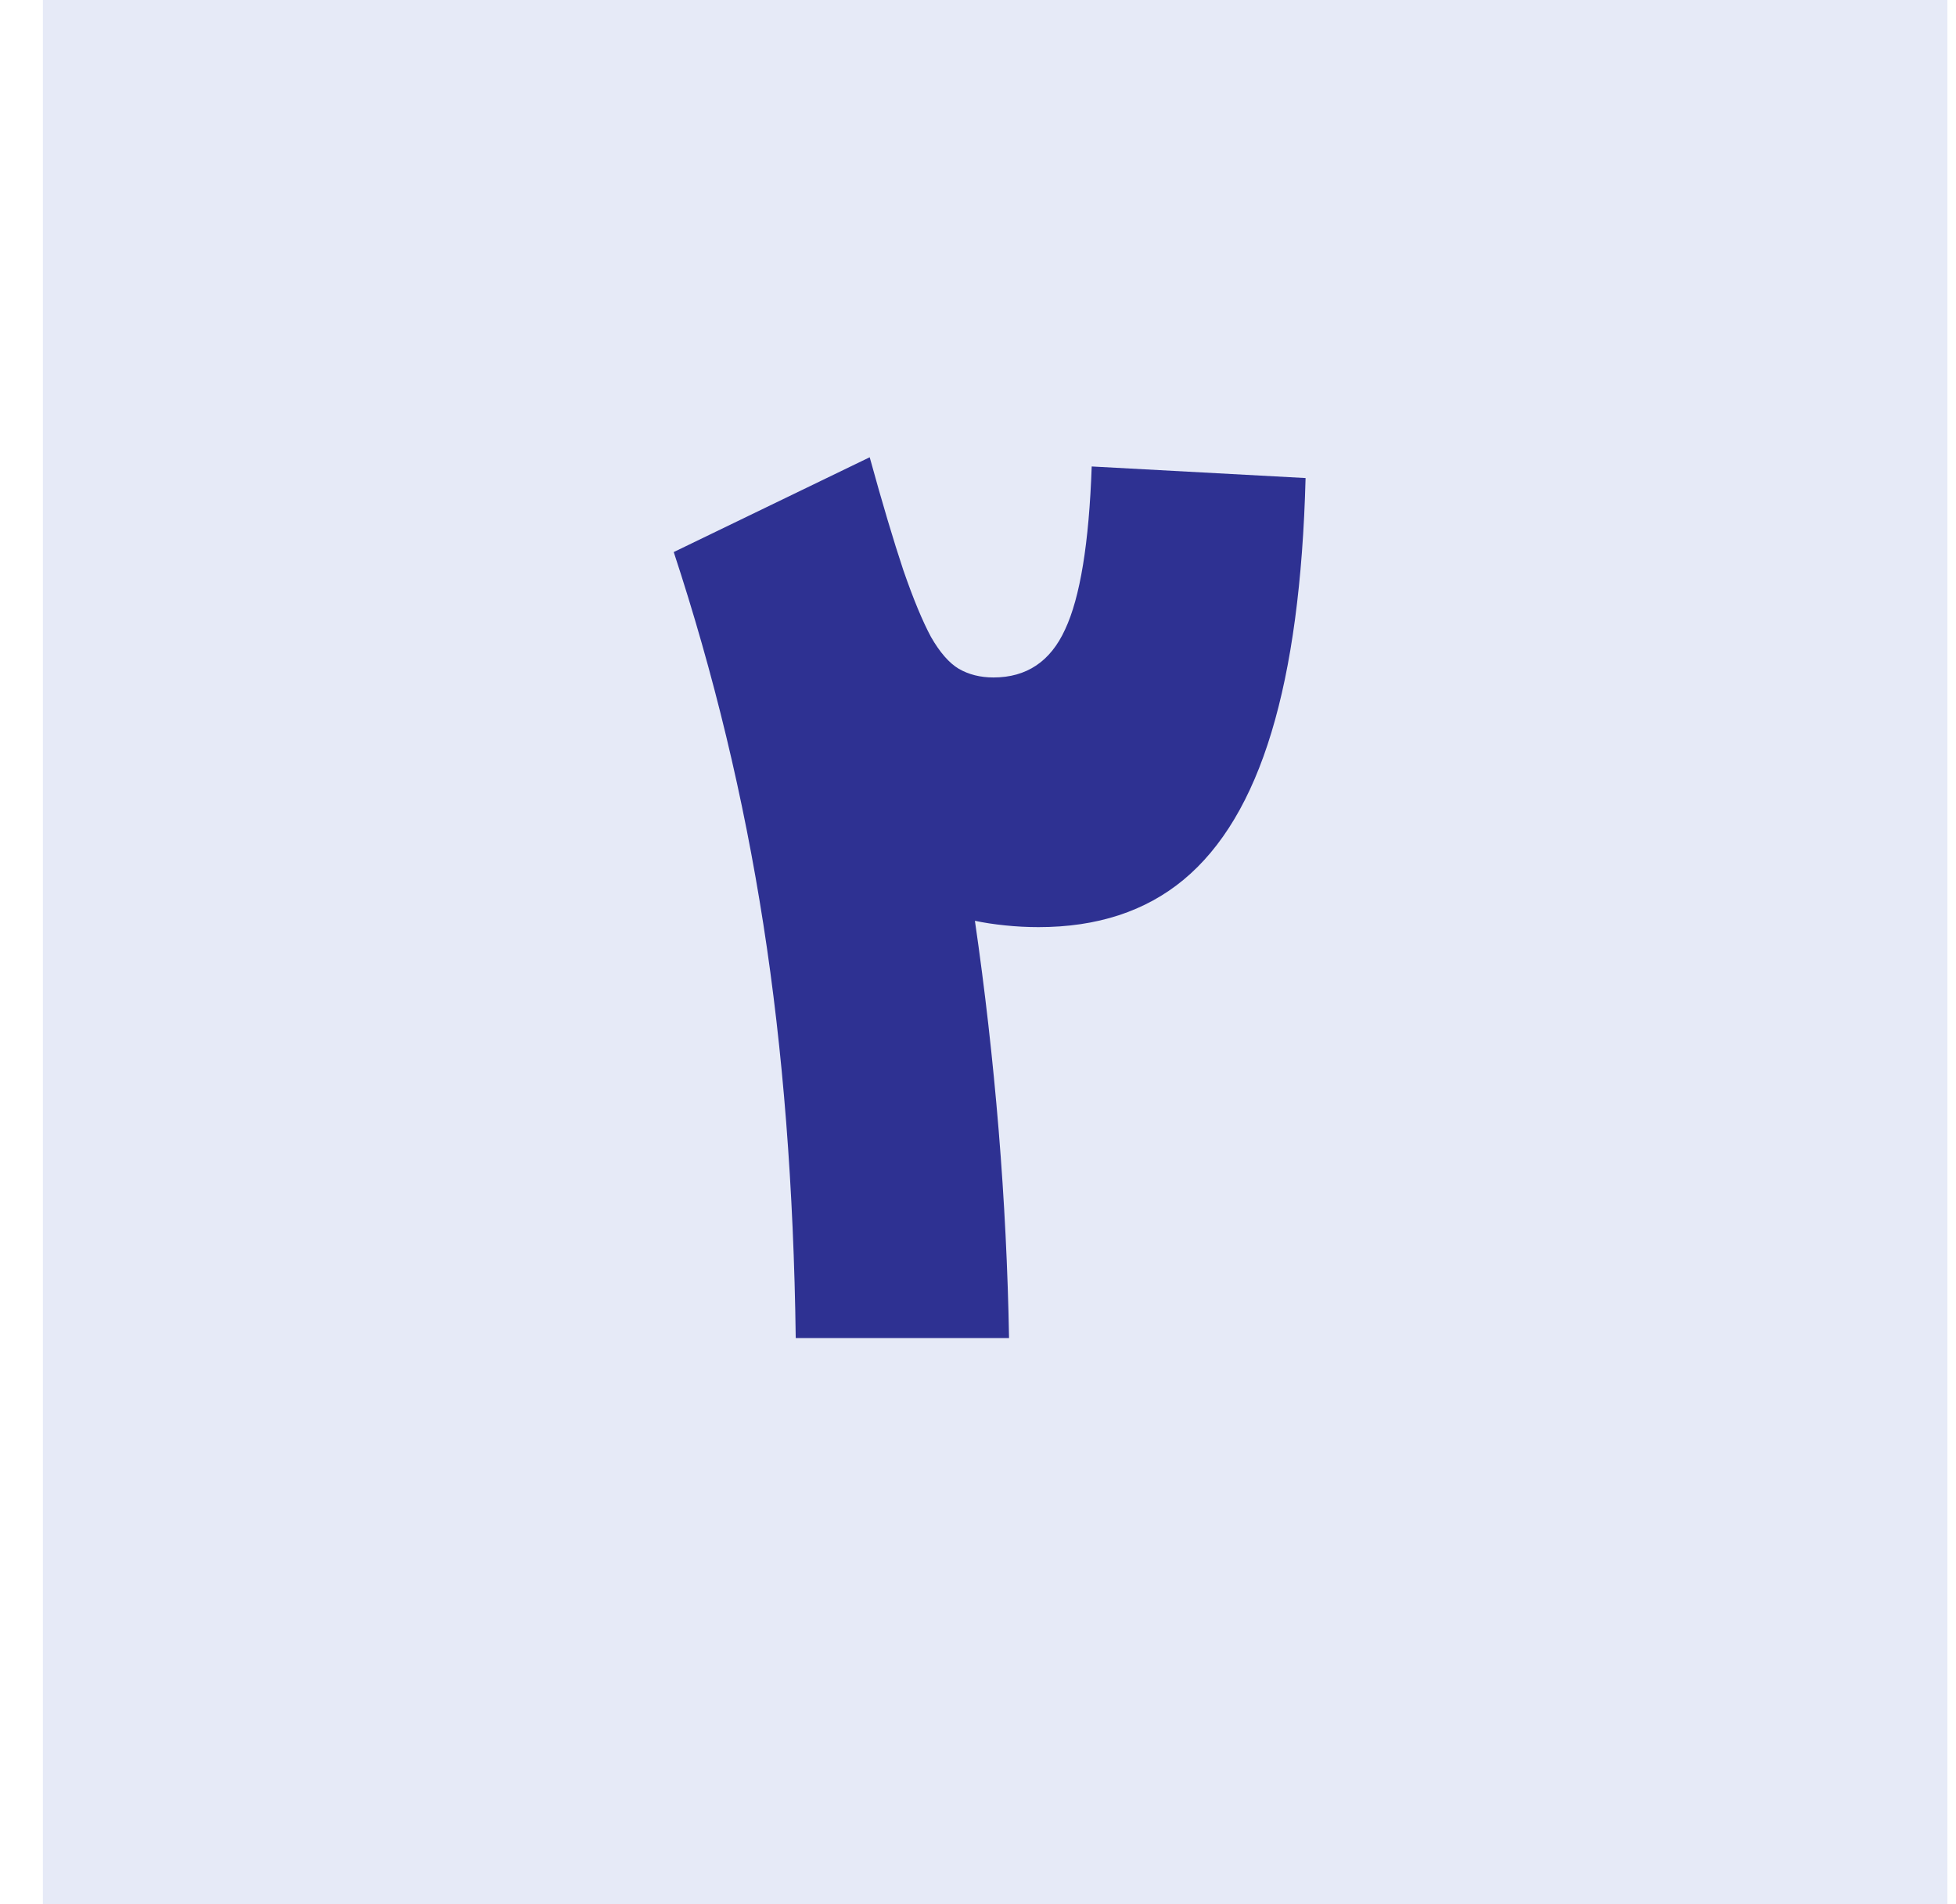
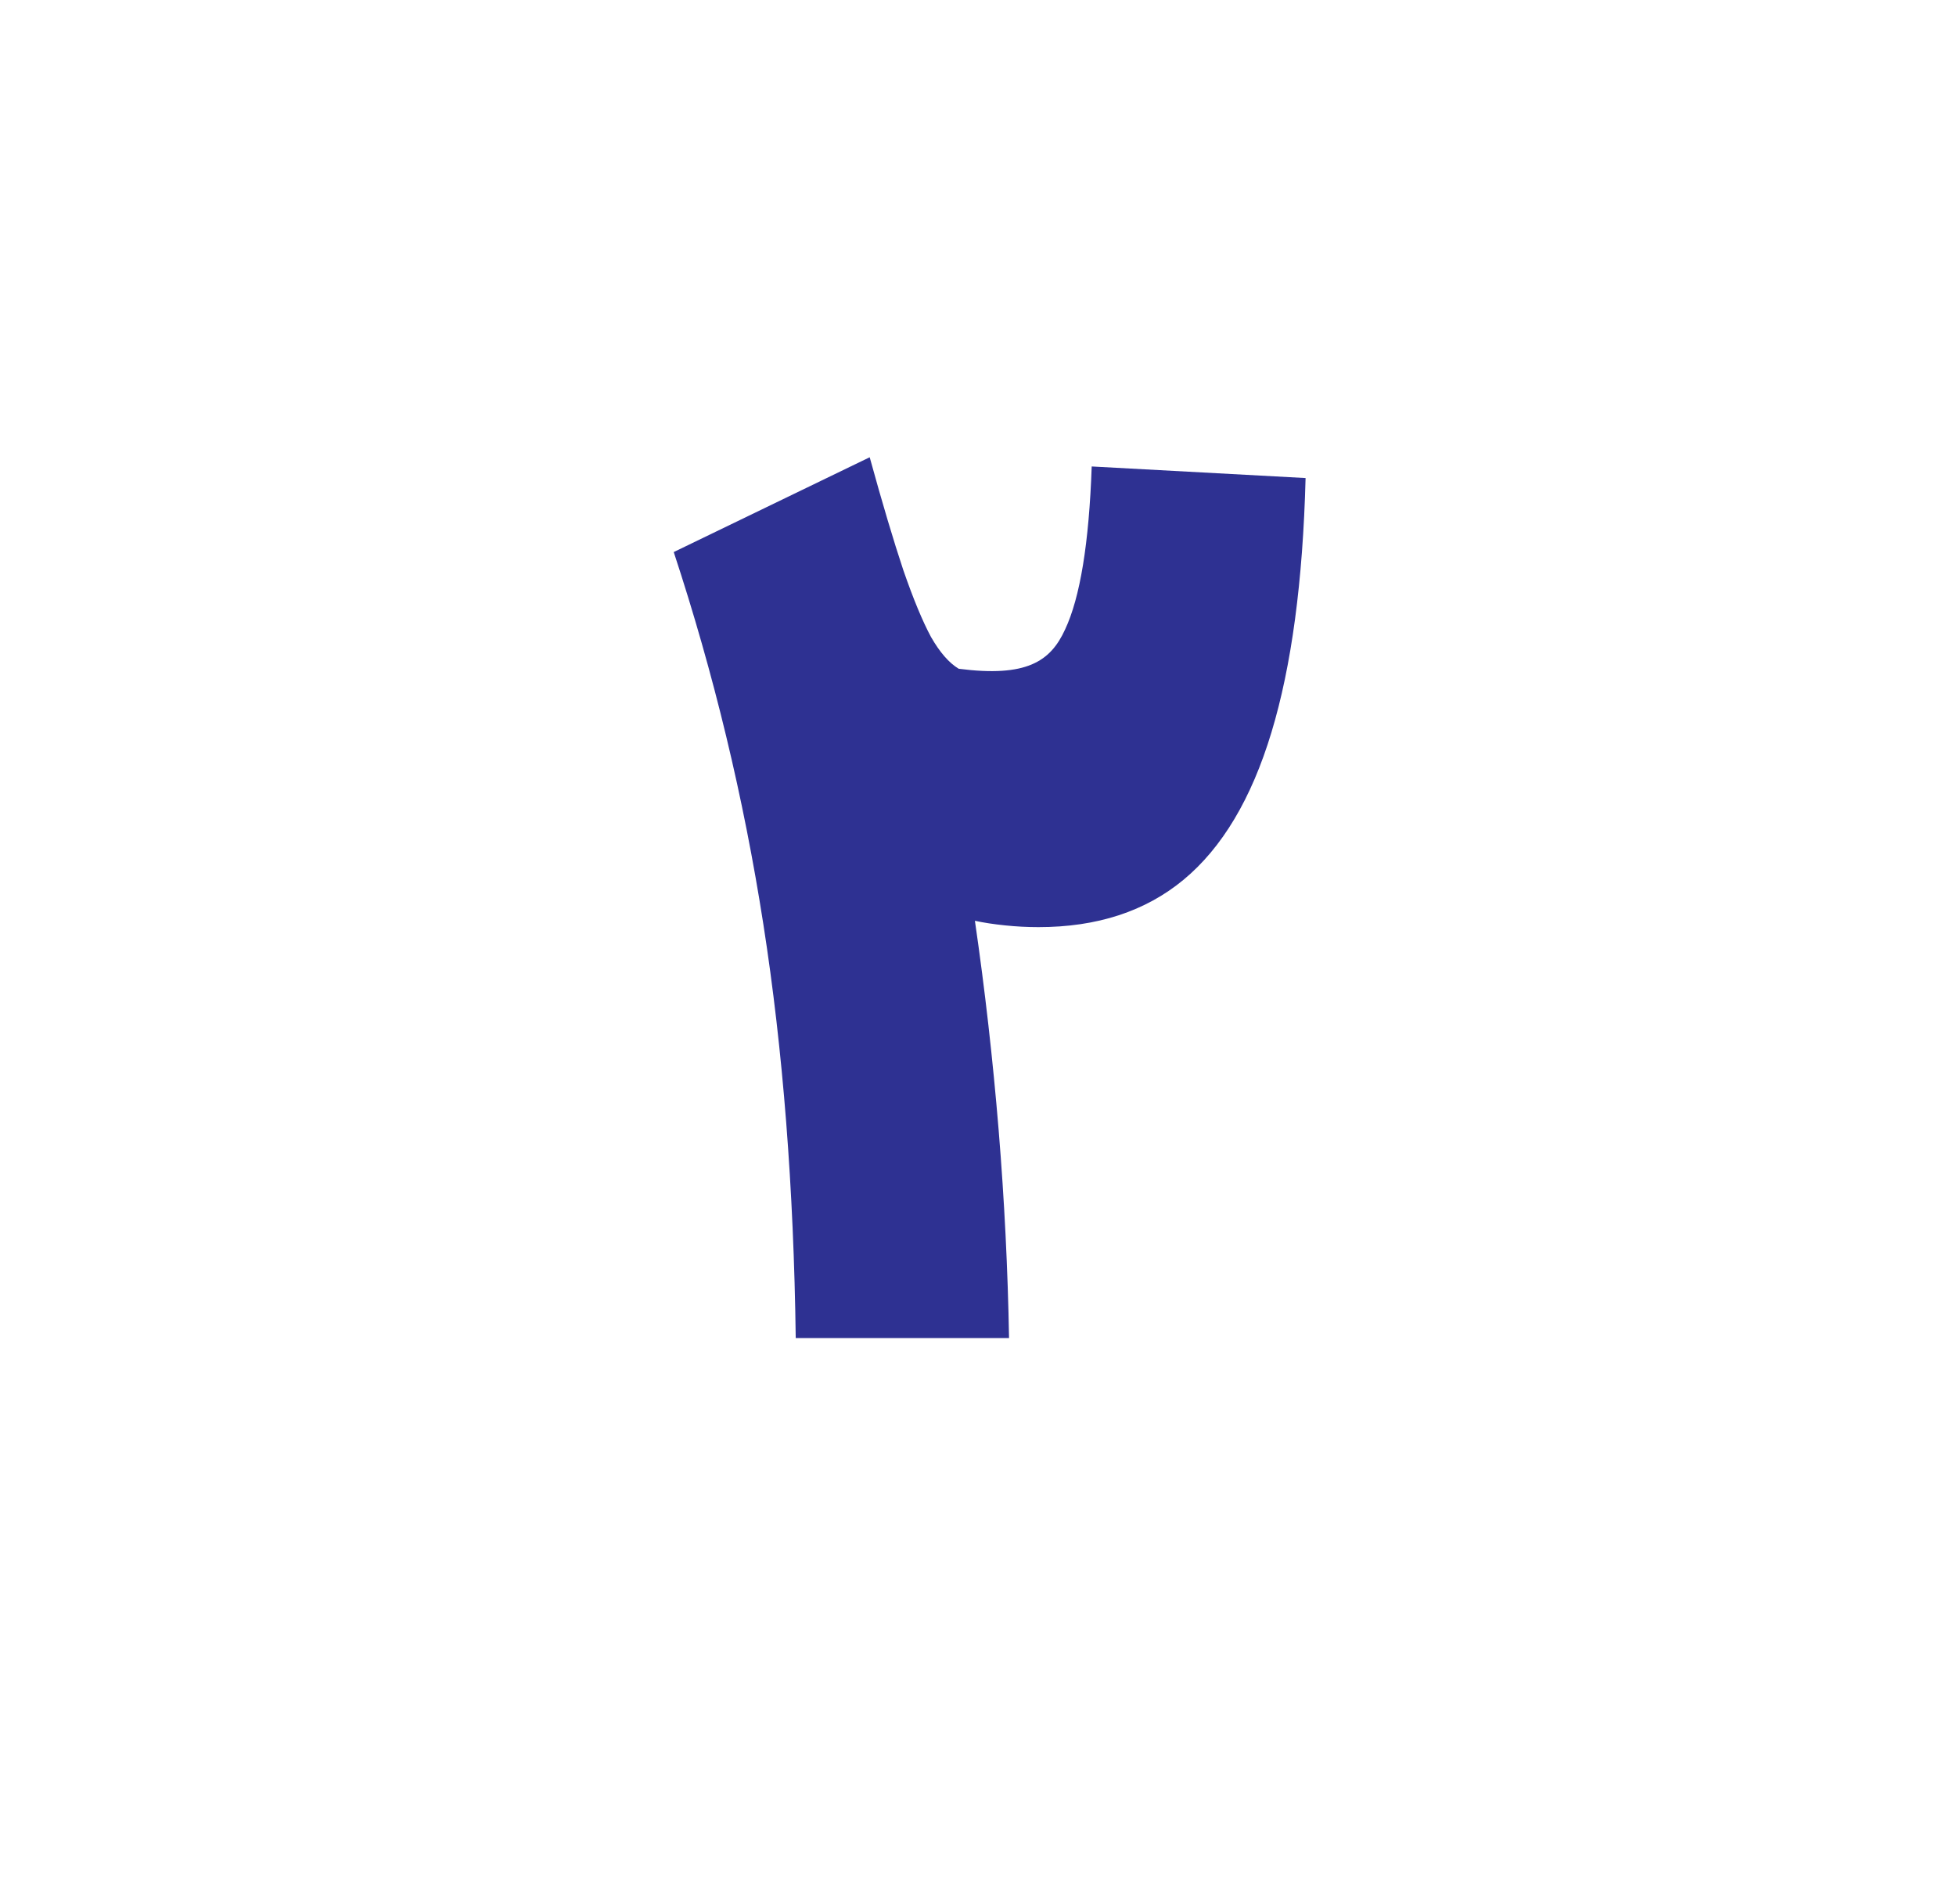
<svg xmlns="http://www.w3.org/2000/svg" width="38" height="37" viewBox="0 0 38 37" fill="none">
-   <rect width="37" height="37" transform="translate(0.833)" fill="#E6EAF7" />
-   <path d="M25.364 9.289C25.312 11.296 25.091 12.943 24.701 14.23C24.312 15.518 23.743 16.473 22.994 17.094C22.253 17.708 21.314 18.015 20.176 18.015C19.959 18.015 19.741 18.004 19.524 17.981C19.307 17.959 19.113 17.929 18.94 17.892C19.135 19.232 19.288 20.587 19.401 21.957C19.513 23.327 19.58 24.675 19.603 26H15.459C15.421 23.088 15.212 20.407 14.83 17.959C14.448 15.503 13.868 13.092 13.089 10.727L16.896 8.885C17.143 9.783 17.361 10.513 17.548 11.075C17.742 11.636 17.922 12.07 18.087 12.377C18.259 12.677 18.439 12.883 18.626 12.995C18.82 13.107 19.045 13.164 19.3 13.164C19.944 13.164 20.408 12.853 20.692 12.231C20.984 11.61 21.157 10.554 21.209 9.064L25.364 9.289Z" fill="#2E3192" />
+   <path d="M25.364 9.289C25.312 11.296 25.091 12.943 24.701 14.23C24.312 15.518 23.743 16.473 22.994 17.094C22.253 17.708 21.314 18.015 20.176 18.015C19.959 18.015 19.741 18.004 19.524 17.981C19.307 17.959 19.113 17.929 18.94 17.892C19.135 19.232 19.288 20.587 19.401 21.957C19.513 23.327 19.58 24.675 19.603 26H15.459C15.421 23.088 15.212 20.407 14.83 17.959C14.448 15.503 13.868 13.092 13.089 10.727L16.896 8.885C17.143 9.783 17.361 10.513 17.548 11.075C17.742 11.636 17.922 12.07 18.087 12.377C18.259 12.677 18.439 12.883 18.626 12.995C19.944 13.164 20.408 12.853 20.692 12.231C20.984 11.61 21.157 10.554 21.209 9.064L25.364 9.289Z" fill="#2E3192" />
</svg>